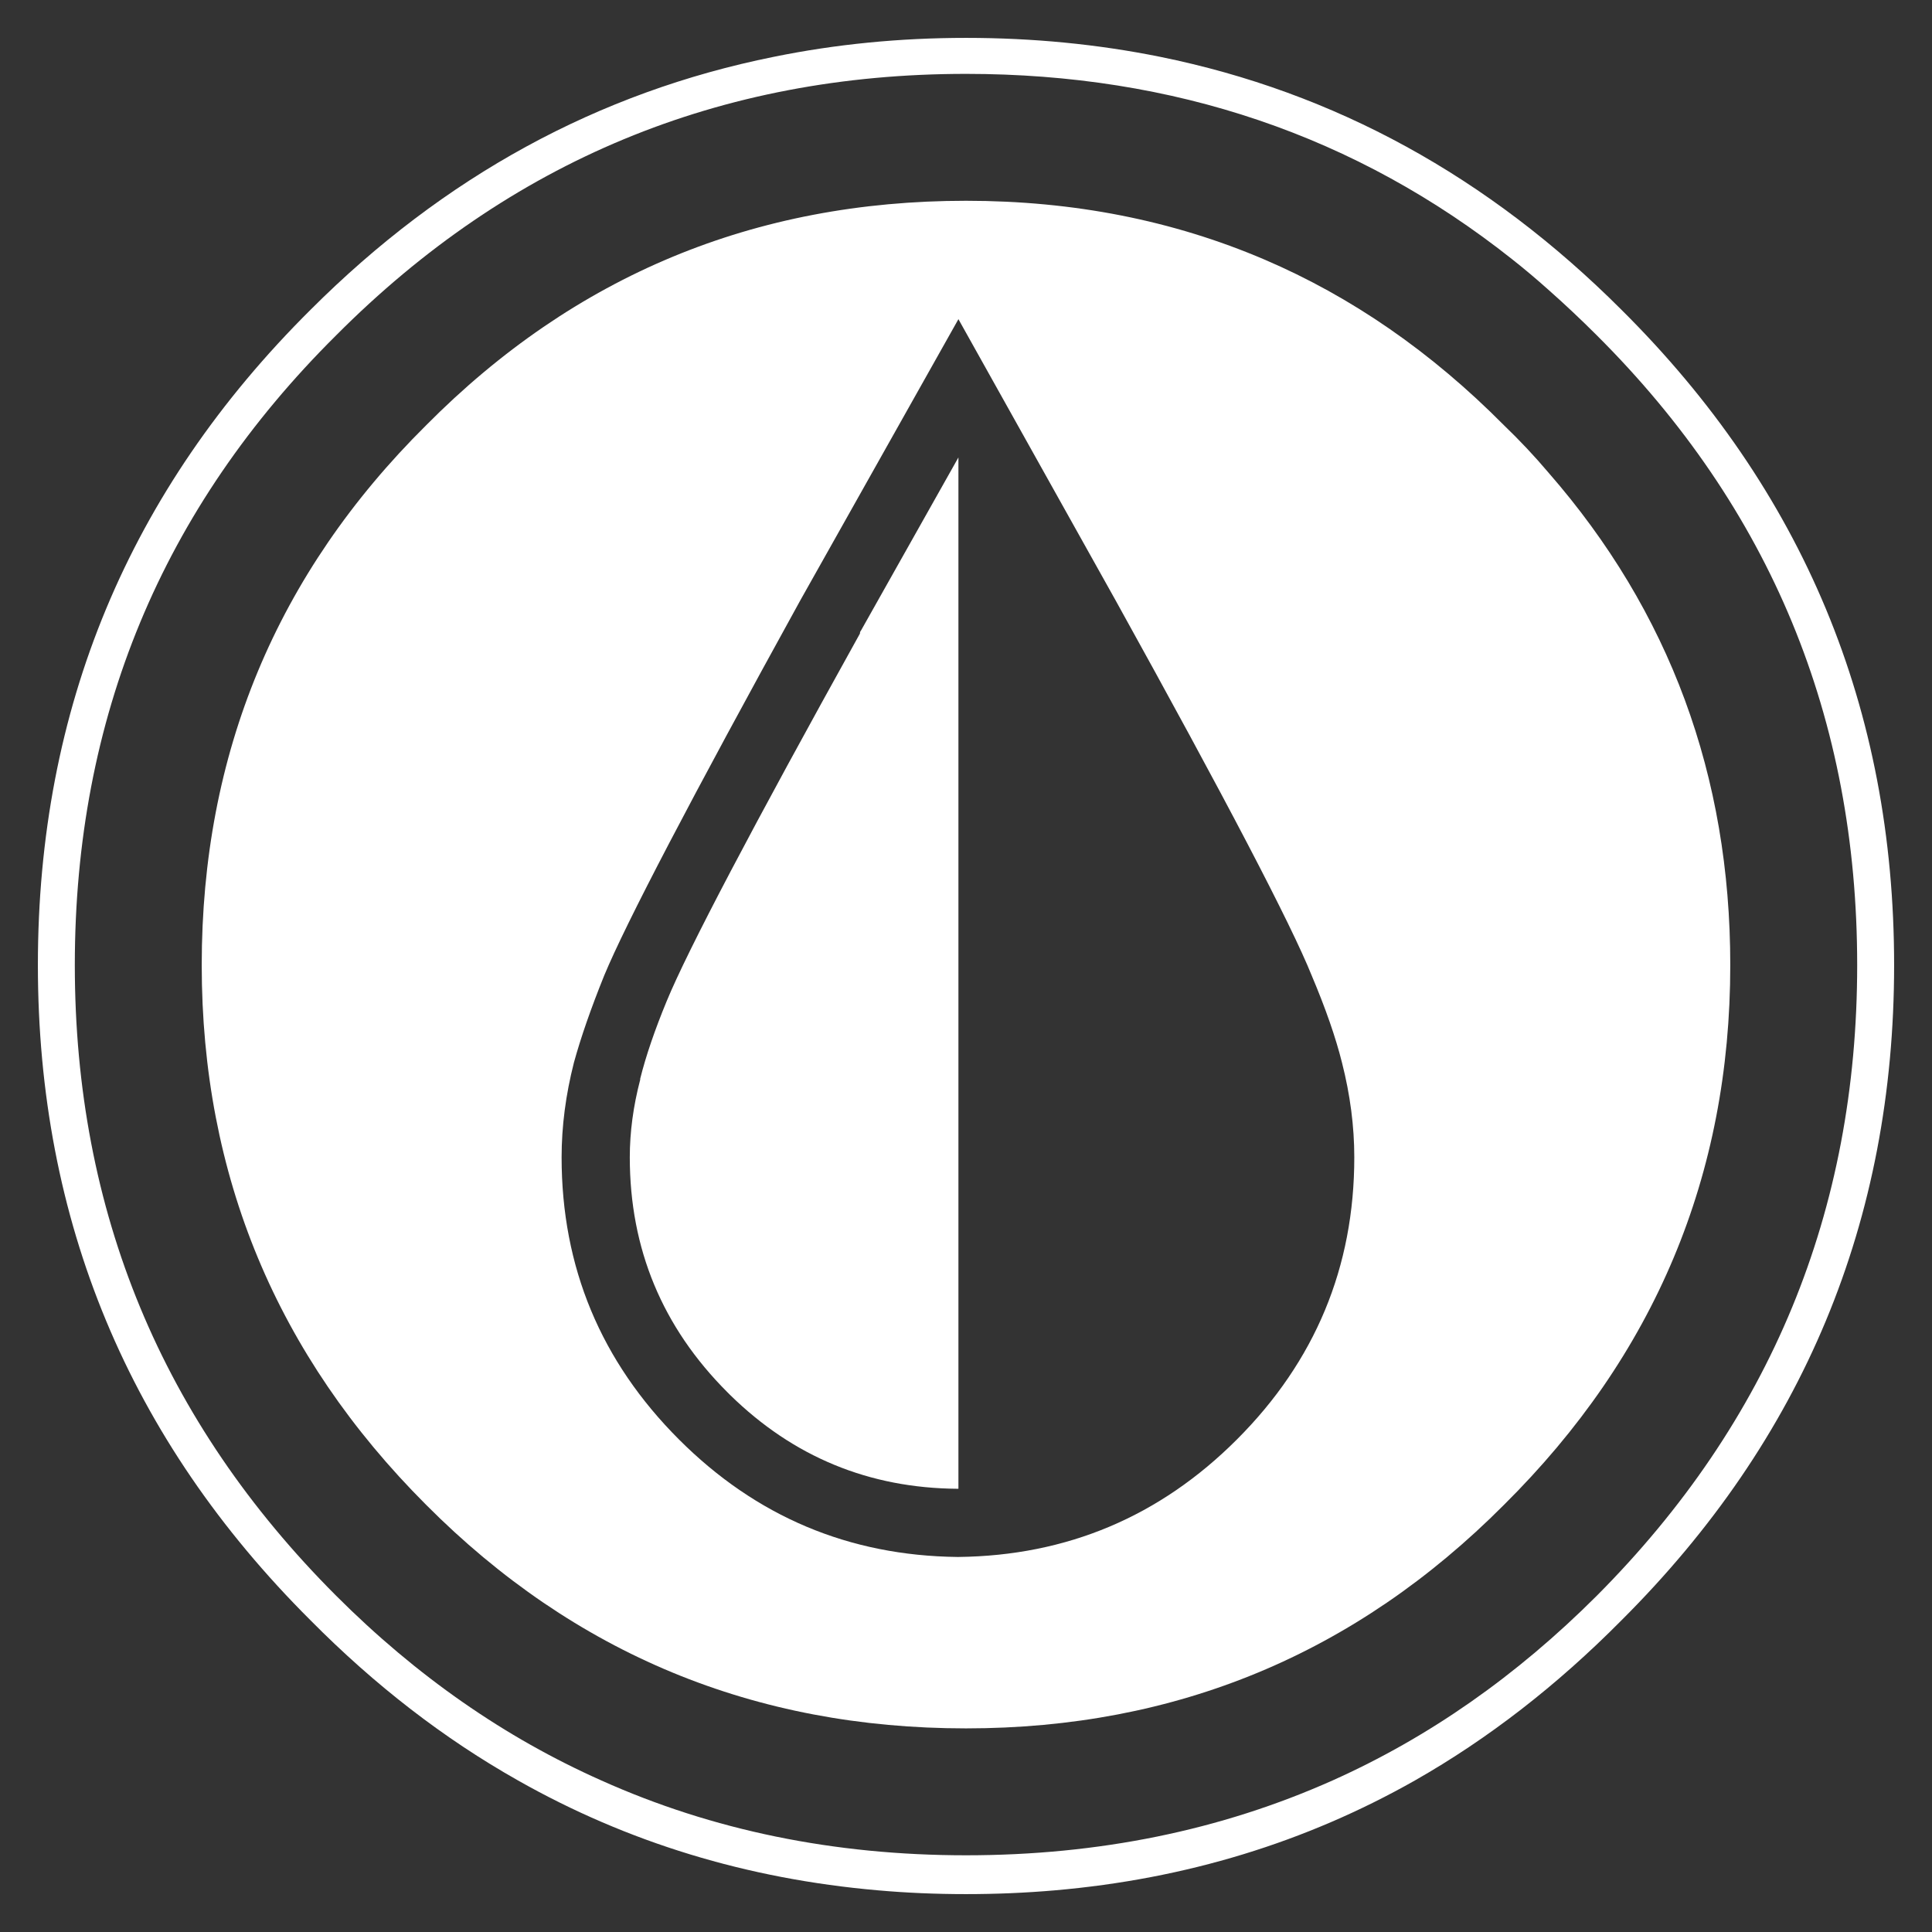
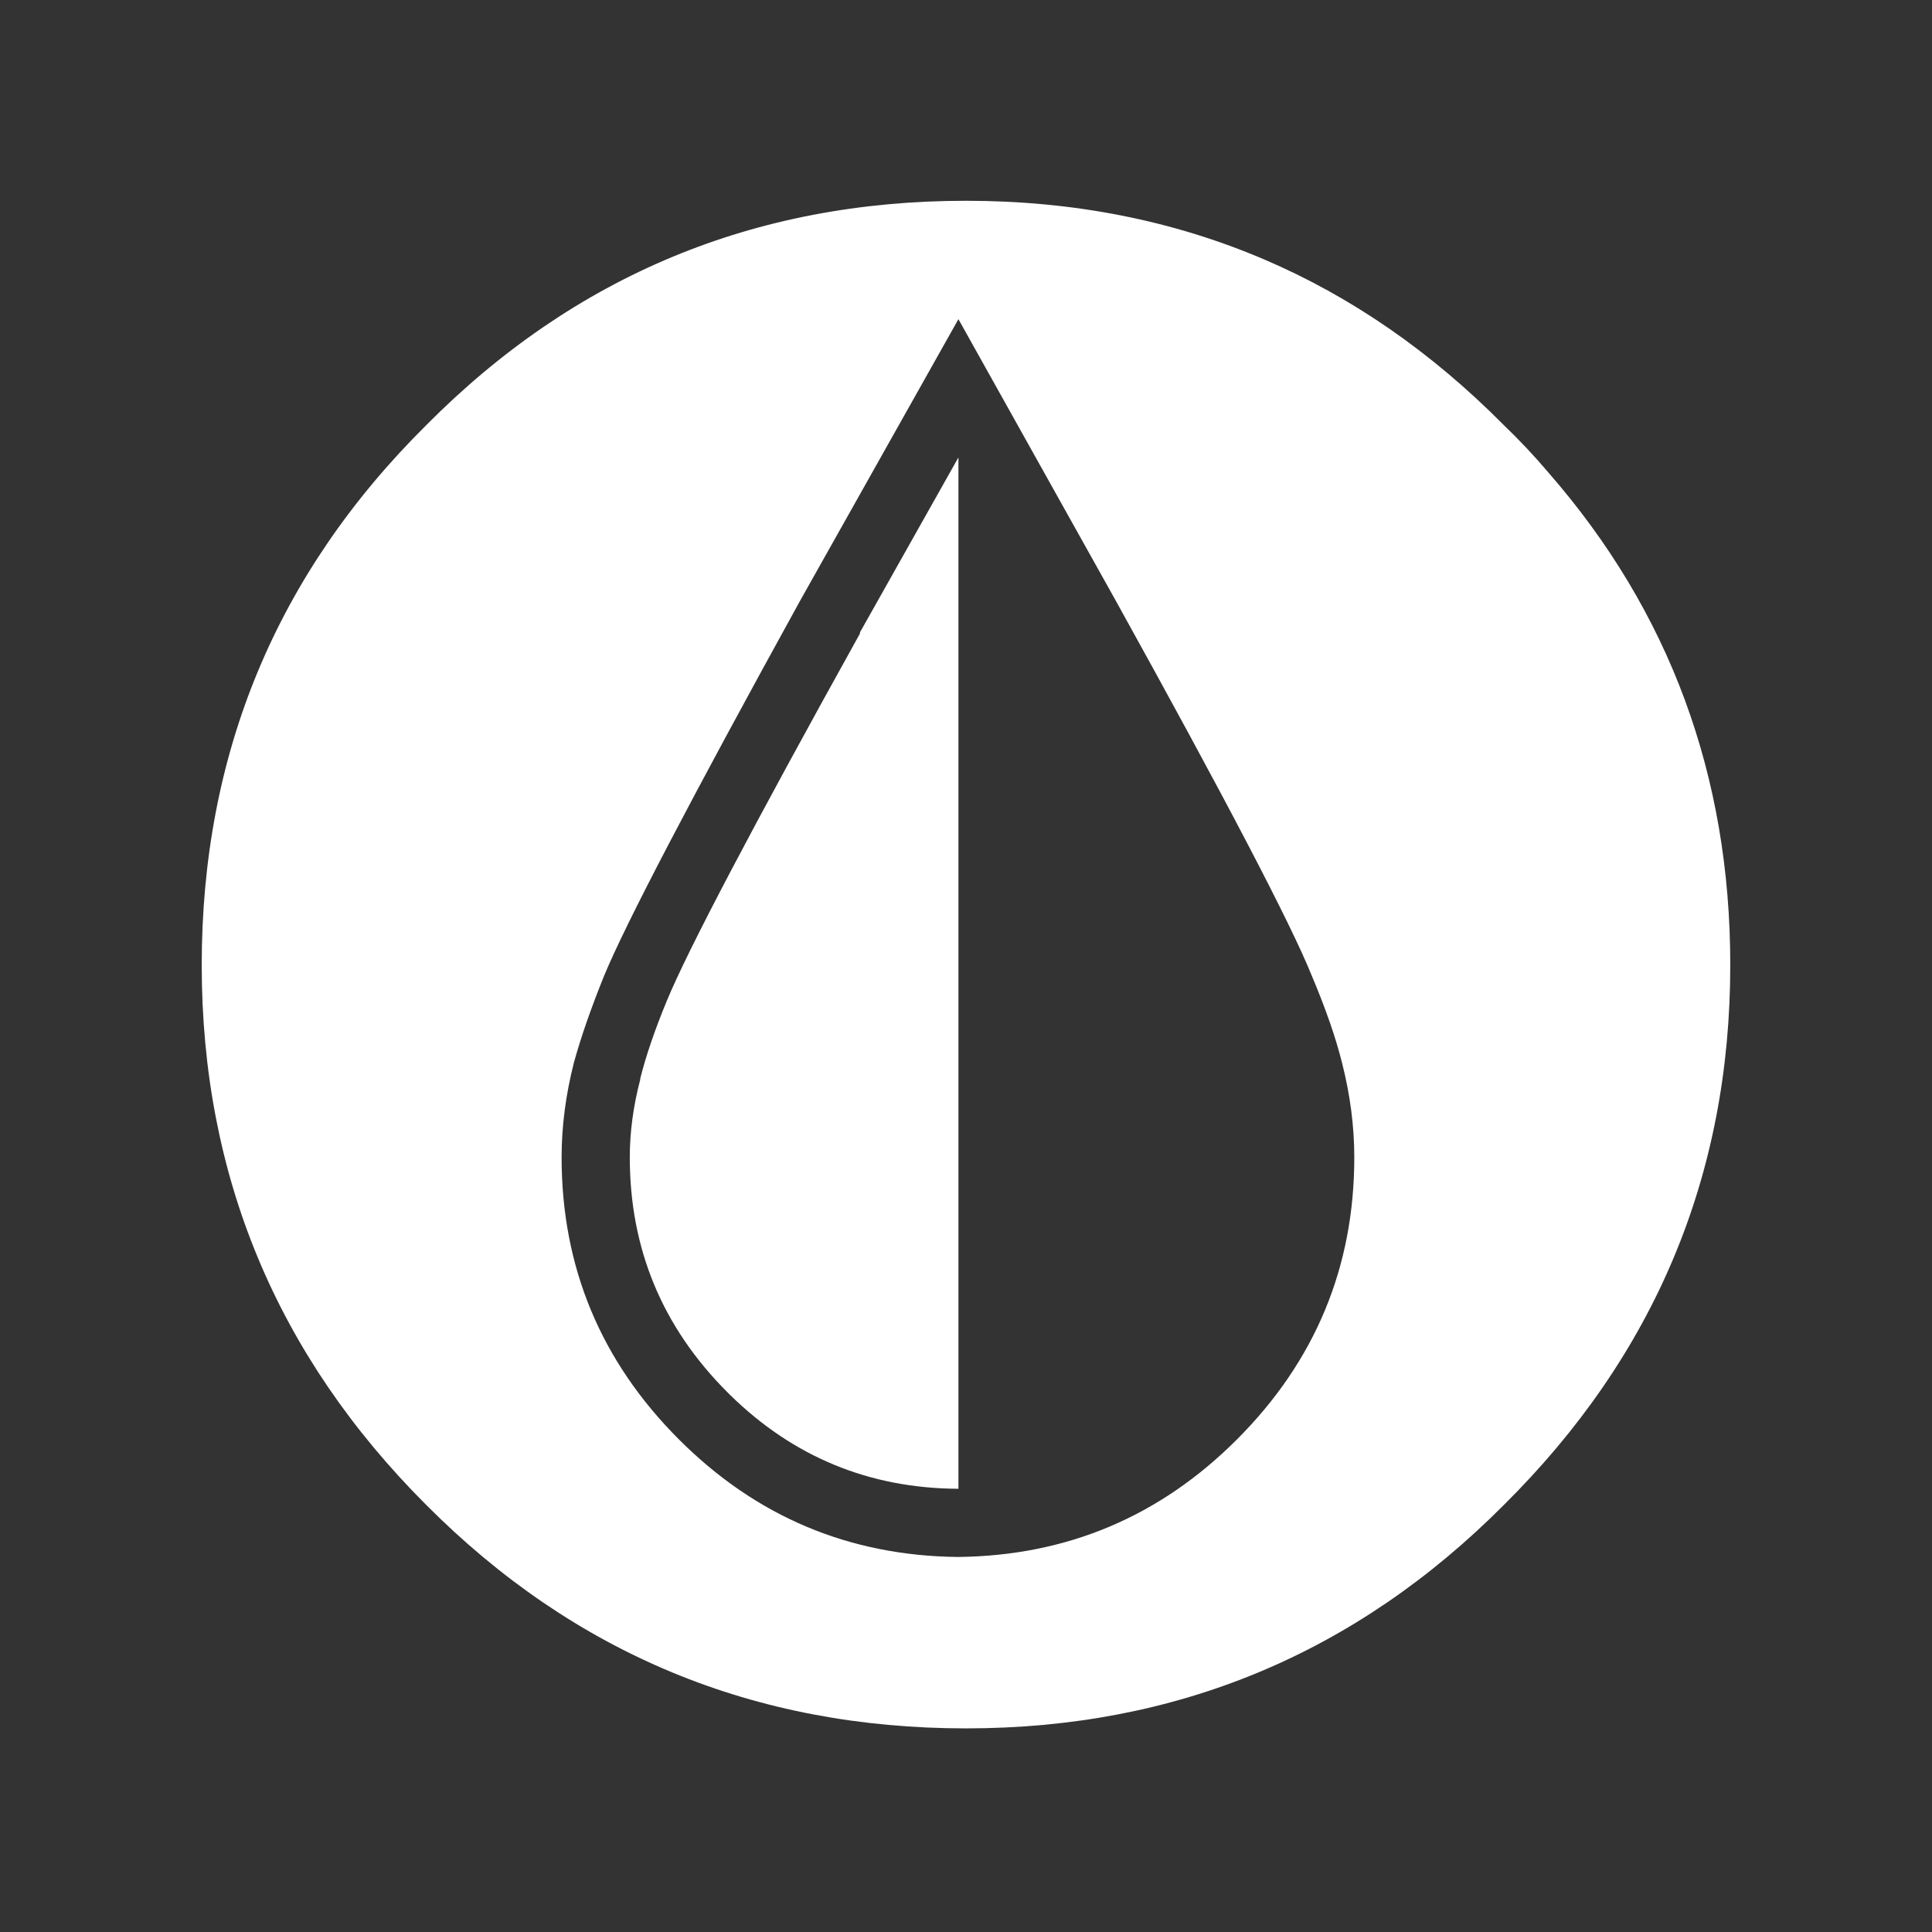
<svg xmlns="http://www.w3.org/2000/svg" xmlns:xlink="http://www.w3.org/1999/xlink" version="1.1" preserveAspectRatio="none" x="0px" y="0px" width="102px" height="102px" viewBox="0 0 102 102">
  <rect x="0" y="0" width="102" height="102" fill="#333333" stroke="none" />
  <defs>
    <g id="Layer1_0_FILL">
-       <path fill="#FFFFFF" stroke="none" d=" M 85.6 85.55 Q 100 71.2 100 50.95 100 30.65 85.6 16.35 75.05 5.8 61.25 3 56.3 2 51 2 45.75 2 40.85 3 26.95 5.8 16.4 16.35 2 30.65 2 50.95 2 71.2 16.4 85.55 21.5 90.7 27.35 94 36 98.9 46.35 99.8 48.6 100 51 100 53.4 100 55.7 99.8 66.05 98.9 74.7 94 80.5 90.7 85.6 85.55 M 81.75 15.3 Q 83.05 16.45 84.3 17.7 98.05 31.4 98.05 50.95 98.05 70.45 84.3 84.25 77.95 90.6 70.35 94 61.5 97.95 51 97.95 40.55 97.95 31.75 94 24.1 90.6 17.75 84.25 3.95 70.45 3.95 50.95 3.95 31.4 17.75 17.7 31.5 3.9 51 3.9 67.5 3.9 79.85 13.7 80.8 14.45 81.75 15.3 Z" />
-     </g>
+       </g>
    <g id="Layer0_0_FILL">
      <path fill="#FFFFFF" stroke="none" d=" M 91.35 50.95 Q 91.35 35.95 81.75 24.95 80.65 23.65 79.4 22.45 73.65 16.65 66.75 13.7 59.5 10.6 51 10.6 34.25 10.6 22.5 22.45 10.65 34.2 10.65 50.95 10.65 67.6 22.5 79.45 34.25 91.25 51 91.25 67.65 91.25 79.4 79.45 91.35 67.6 91.35 50.95 M 50.6 16.85 L 58.9 31.7 Q 67.6 47.4 69.25 51.5 70.35 54.1 70.85 56.1 71.5 58.65 71.5 61.1 71.5 69.8 65.3 76 59.2 82.1 50.6 82.2 L 50.55 82.2 Q 41.95 82.1 35.85 76 29.65 69.8 29.65 61.1 29.65 58.65 30.3 56.1 30.85 54.1 31.9 51.5 33.6 47.4 42.25 31.7 L 50.6 16.85 M 50.6 24.15 L 45.45 33.3 Q 45.4 33.35 45.4 33.45 36.85 48.85 35.2 52.85 34.25 55.15 33.8 56.95 L 33.8 57 Q 33.25 59.1 33.25 61.1 33.25 68.35 38.4 73.5 38.45 73.55 38.55 73.65 43.55 78.55 50.55 78.6 L 50.6 78.6 50.6 24.15 Z" />
    </g>
  </defs>
  <g transform="matrix( 1, 0, 0, 1, 0,0) ">
    <use xlink:href="#Layer1_0_FILL" />
  </g>
  <g transform="matrix( 1, 0, 0, 1, 0,0) ">
    <use xlink:href="#Layer0_0_FILL" />
  </g>
</svg>